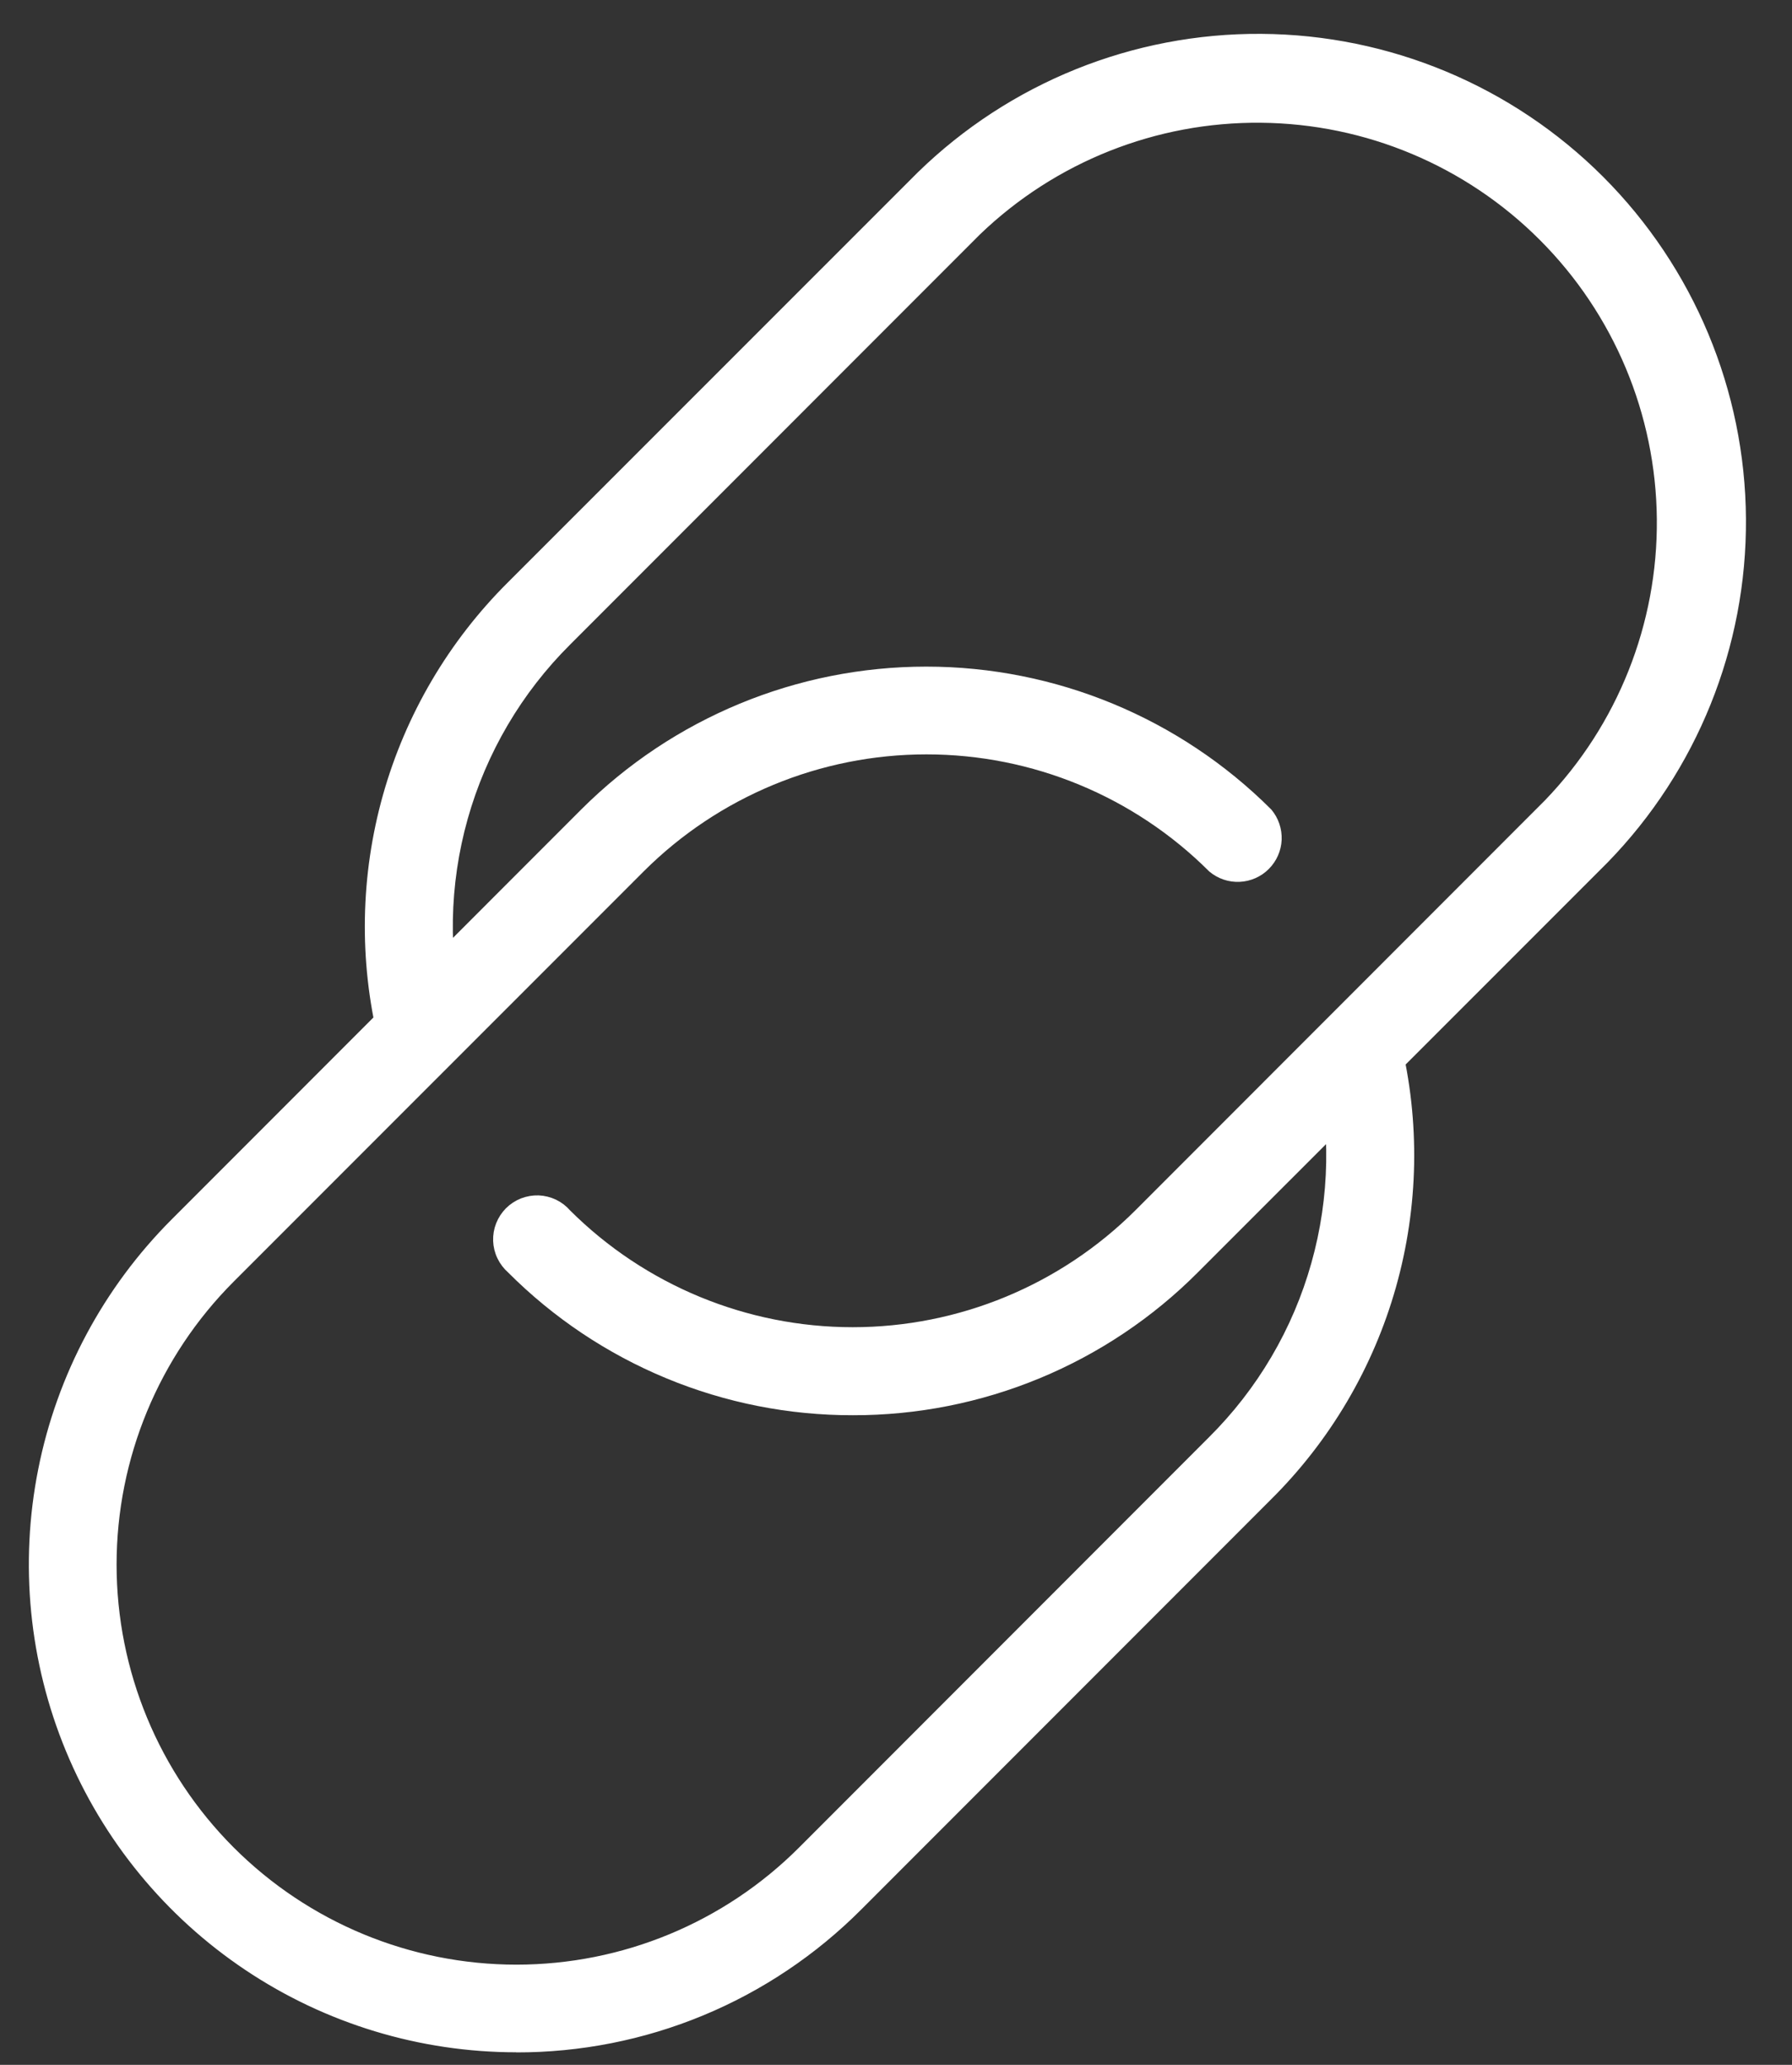
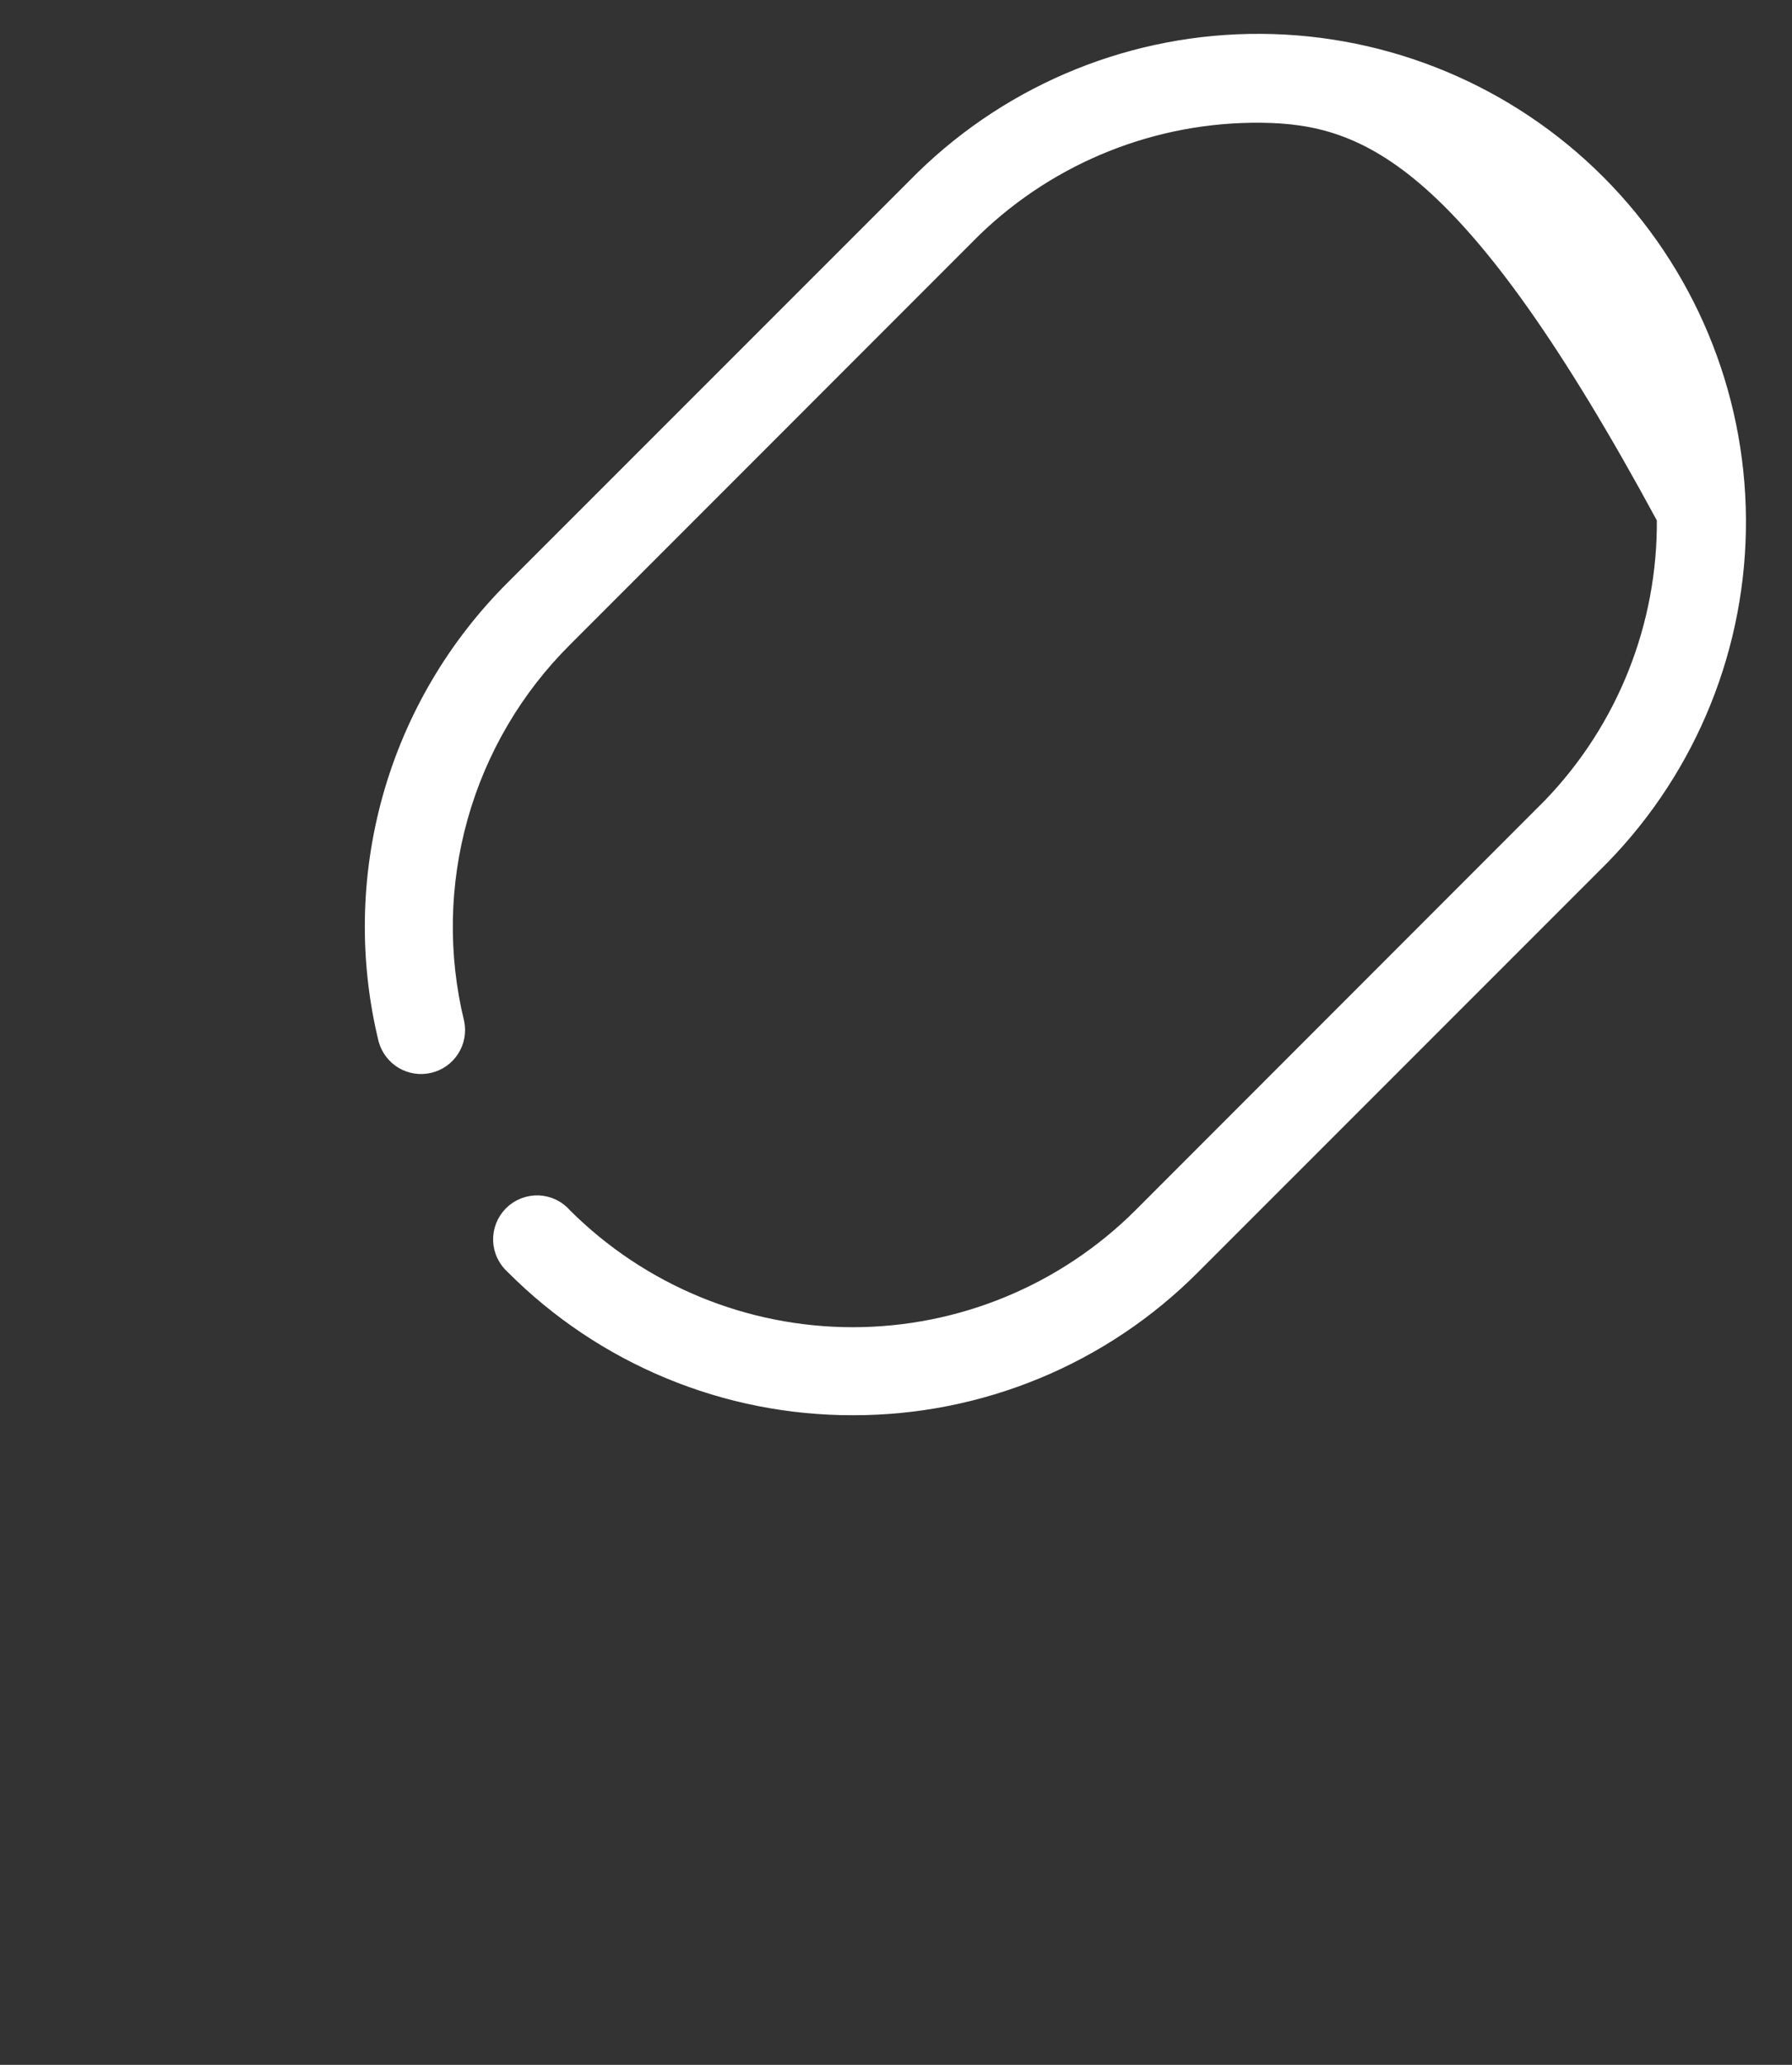
<svg xmlns="http://www.w3.org/2000/svg" width="33" height="38" viewBox="0 0 33 38" fill="none">
  <rect x="0" y="0" width="33" height="38" fill="#333333" stroke="none" />
-   <path d="M9.51 37.669C7.754 37.669 6.037 37.149 4.577 36.173C3.117 35.198 1.979 33.811 1.307 32.188C0.635 30.566 0.459 28.78 0.802 27.058C1.144 25.336 1.99 23.754 3.232 22.512L10.777 14.965C12.444 13.302 14.702 12.368 17.057 12.368C19.412 12.368 21.67 13.302 23.337 14.965C23.451 15.101 23.509 15.275 23.502 15.452C23.494 15.629 23.42 15.796 23.294 15.922C23.169 16.047 23.001 16.121 22.824 16.129C22.647 16.137 22.474 16.079 22.337 15.965C20.937 14.568 19.039 13.783 17.061 13.783C15.083 13.783 13.185 14.568 11.784 15.965L4.232 23.516C2.833 24.916 2.047 26.814 2.047 28.793C2.047 30.773 2.833 32.671 4.233 34.071C5.633 35.47 7.531 36.256 9.51 36.256C11.49 36.256 13.388 35.47 14.787 34.07L22.332 26.523C23.24 25.622 23.899 24.503 24.245 23.272C24.592 22.042 24.615 20.743 24.311 19.501C24.275 19.321 24.31 19.133 24.409 18.978C24.507 18.823 24.663 18.712 24.842 18.669C25.021 18.626 25.209 18.654 25.368 18.748C25.526 18.841 25.642 18.993 25.692 19.17C26.052 20.648 26.024 22.195 25.611 23.659C25.198 25.123 24.413 26.456 23.332 27.527L15.789 35.071C14.965 35.897 13.986 36.553 12.908 36.999C11.83 37.445 10.674 37.673 9.507 37.671" fill="white" />
-   <path d="M9.51 37.669C7.754 37.669 6.037 37.149 4.577 36.173C3.117 35.198 1.979 33.811 1.307 32.188C0.635 30.566 0.459 28.78 0.802 27.058C1.144 25.336 1.99 23.754 3.232 22.512L10.777 14.965C12.444 13.302 14.702 12.368 17.057 12.368C19.412 12.368 21.67 13.302 23.337 14.965C23.451 15.101 23.509 15.275 23.502 15.452C23.494 15.629 23.42 15.796 23.294 15.922C23.169 16.047 23.001 16.121 22.824 16.129C22.647 16.137 22.474 16.079 22.337 15.965C20.937 14.568 19.039 13.783 17.061 13.783C15.083 13.783 13.185 14.568 11.784 15.965L4.232 23.516C2.833 24.916 2.047 26.814 2.047 28.793C2.047 30.773 2.833 32.671 4.233 34.071C5.633 35.47 7.531 36.256 9.51 36.256C11.49 36.256 13.388 35.47 14.787 34.07L22.332 26.523C23.24 25.622 23.899 24.503 24.245 23.272C24.592 22.042 24.615 20.743 24.311 19.501C24.275 19.321 24.31 19.133 24.409 18.978C24.507 18.823 24.663 18.712 24.842 18.669C25.021 18.626 25.209 18.654 25.368 18.748C25.526 18.841 25.642 18.993 25.692 19.17C26.052 20.648 26.024 22.195 25.611 23.659C25.198 25.123 24.413 26.456 23.332 27.527L15.789 35.071C14.965 35.897 13.986 36.553 12.908 36.999C11.83 37.445 10.674 37.673 9.507 37.671" stroke="white" stroke-width="0.2" />
-   <path d="M15.707 25.945C14.541 25.947 13.385 25.719 12.307 25.272C11.229 24.826 10.25 24.171 9.426 23.345C9.353 23.281 9.293 23.203 9.251 23.115C9.208 23.027 9.185 22.931 9.181 22.834C9.178 22.736 9.194 22.639 9.23 22.549C9.266 22.458 9.32 22.376 9.388 22.307C9.457 22.238 9.54 22.184 9.63 22.148C9.721 22.113 9.818 22.096 9.916 22.099C10.013 22.103 10.109 22.127 10.197 22.169C10.284 22.211 10.363 22.271 10.426 22.345C11.827 23.741 13.725 24.525 15.703 24.525C17.681 24.525 19.578 23.741 20.979 22.345L28.523 14.798C29.88 13.39 30.629 11.506 30.611 9.552C30.593 7.597 29.809 5.727 28.427 4.345C27.045 2.962 25.176 2.177 23.221 2.159C21.267 2.14 19.383 2.889 17.974 4.245L10.43 11.79C9.523 12.691 8.864 13.811 8.517 15.042C8.17 16.273 8.147 17.572 8.45 18.815C8.487 18.995 8.452 19.183 8.353 19.338C8.254 19.493 8.099 19.604 7.92 19.646C7.741 19.689 7.553 19.661 7.394 19.568C7.236 19.474 7.12 19.323 7.07 19.146C6.709 17.667 6.737 16.121 7.149 14.656C7.562 13.191 8.347 11.858 9.426 10.786L16.97 3.245C18.643 1.614 20.89 0.708 23.226 0.723C25.562 0.738 27.798 1.672 29.45 3.323C31.102 4.975 32.037 7.21 32.052 9.546C32.068 11.882 31.162 14.13 29.532 15.803L21.988 23.345C21.165 24.171 20.186 24.826 19.108 25.272C18.03 25.718 16.874 25.947 15.707 25.945Z" fill="white" stroke="white" stroke-width="0.2" />
+   <path d="M15.707 25.945C14.541 25.947 13.385 25.719 12.307 25.272C11.229 24.826 10.25 24.171 9.426 23.345C9.353 23.281 9.293 23.203 9.251 23.115C9.208 23.027 9.185 22.931 9.181 22.834C9.178 22.736 9.194 22.639 9.23 22.549C9.266 22.458 9.32 22.376 9.388 22.307C9.457 22.238 9.54 22.184 9.63 22.148C9.721 22.113 9.818 22.096 9.916 22.099C10.013 22.103 10.109 22.127 10.197 22.169C10.284 22.211 10.363 22.271 10.426 22.345C11.827 23.741 13.725 24.525 15.703 24.525C17.681 24.525 19.578 23.741 20.979 22.345L28.523 14.798C29.88 13.39 30.629 11.506 30.611 9.552C27.045 2.962 25.176 2.177 23.221 2.159C21.267 2.14 19.383 2.889 17.974 4.245L10.43 11.79C9.523 12.691 8.864 13.811 8.517 15.042C8.17 16.273 8.147 17.572 8.45 18.815C8.487 18.995 8.452 19.183 8.353 19.338C8.254 19.493 8.099 19.604 7.92 19.646C7.741 19.689 7.553 19.661 7.394 19.568C7.236 19.474 7.12 19.323 7.07 19.146C6.709 17.667 6.737 16.121 7.149 14.656C7.562 13.191 8.347 11.858 9.426 10.786L16.97 3.245C18.643 1.614 20.89 0.708 23.226 0.723C25.562 0.738 27.798 1.672 29.45 3.323C31.102 4.975 32.037 7.21 32.052 9.546C32.068 11.882 31.162 14.13 29.532 15.803L21.988 23.345C21.165 24.171 20.186 24.826 19.108 25.272C18.03 25.718 16.874 25.947 15.707 25.945Z" fill="white" stroke="white" stroke-width="0.2" />
</svg>